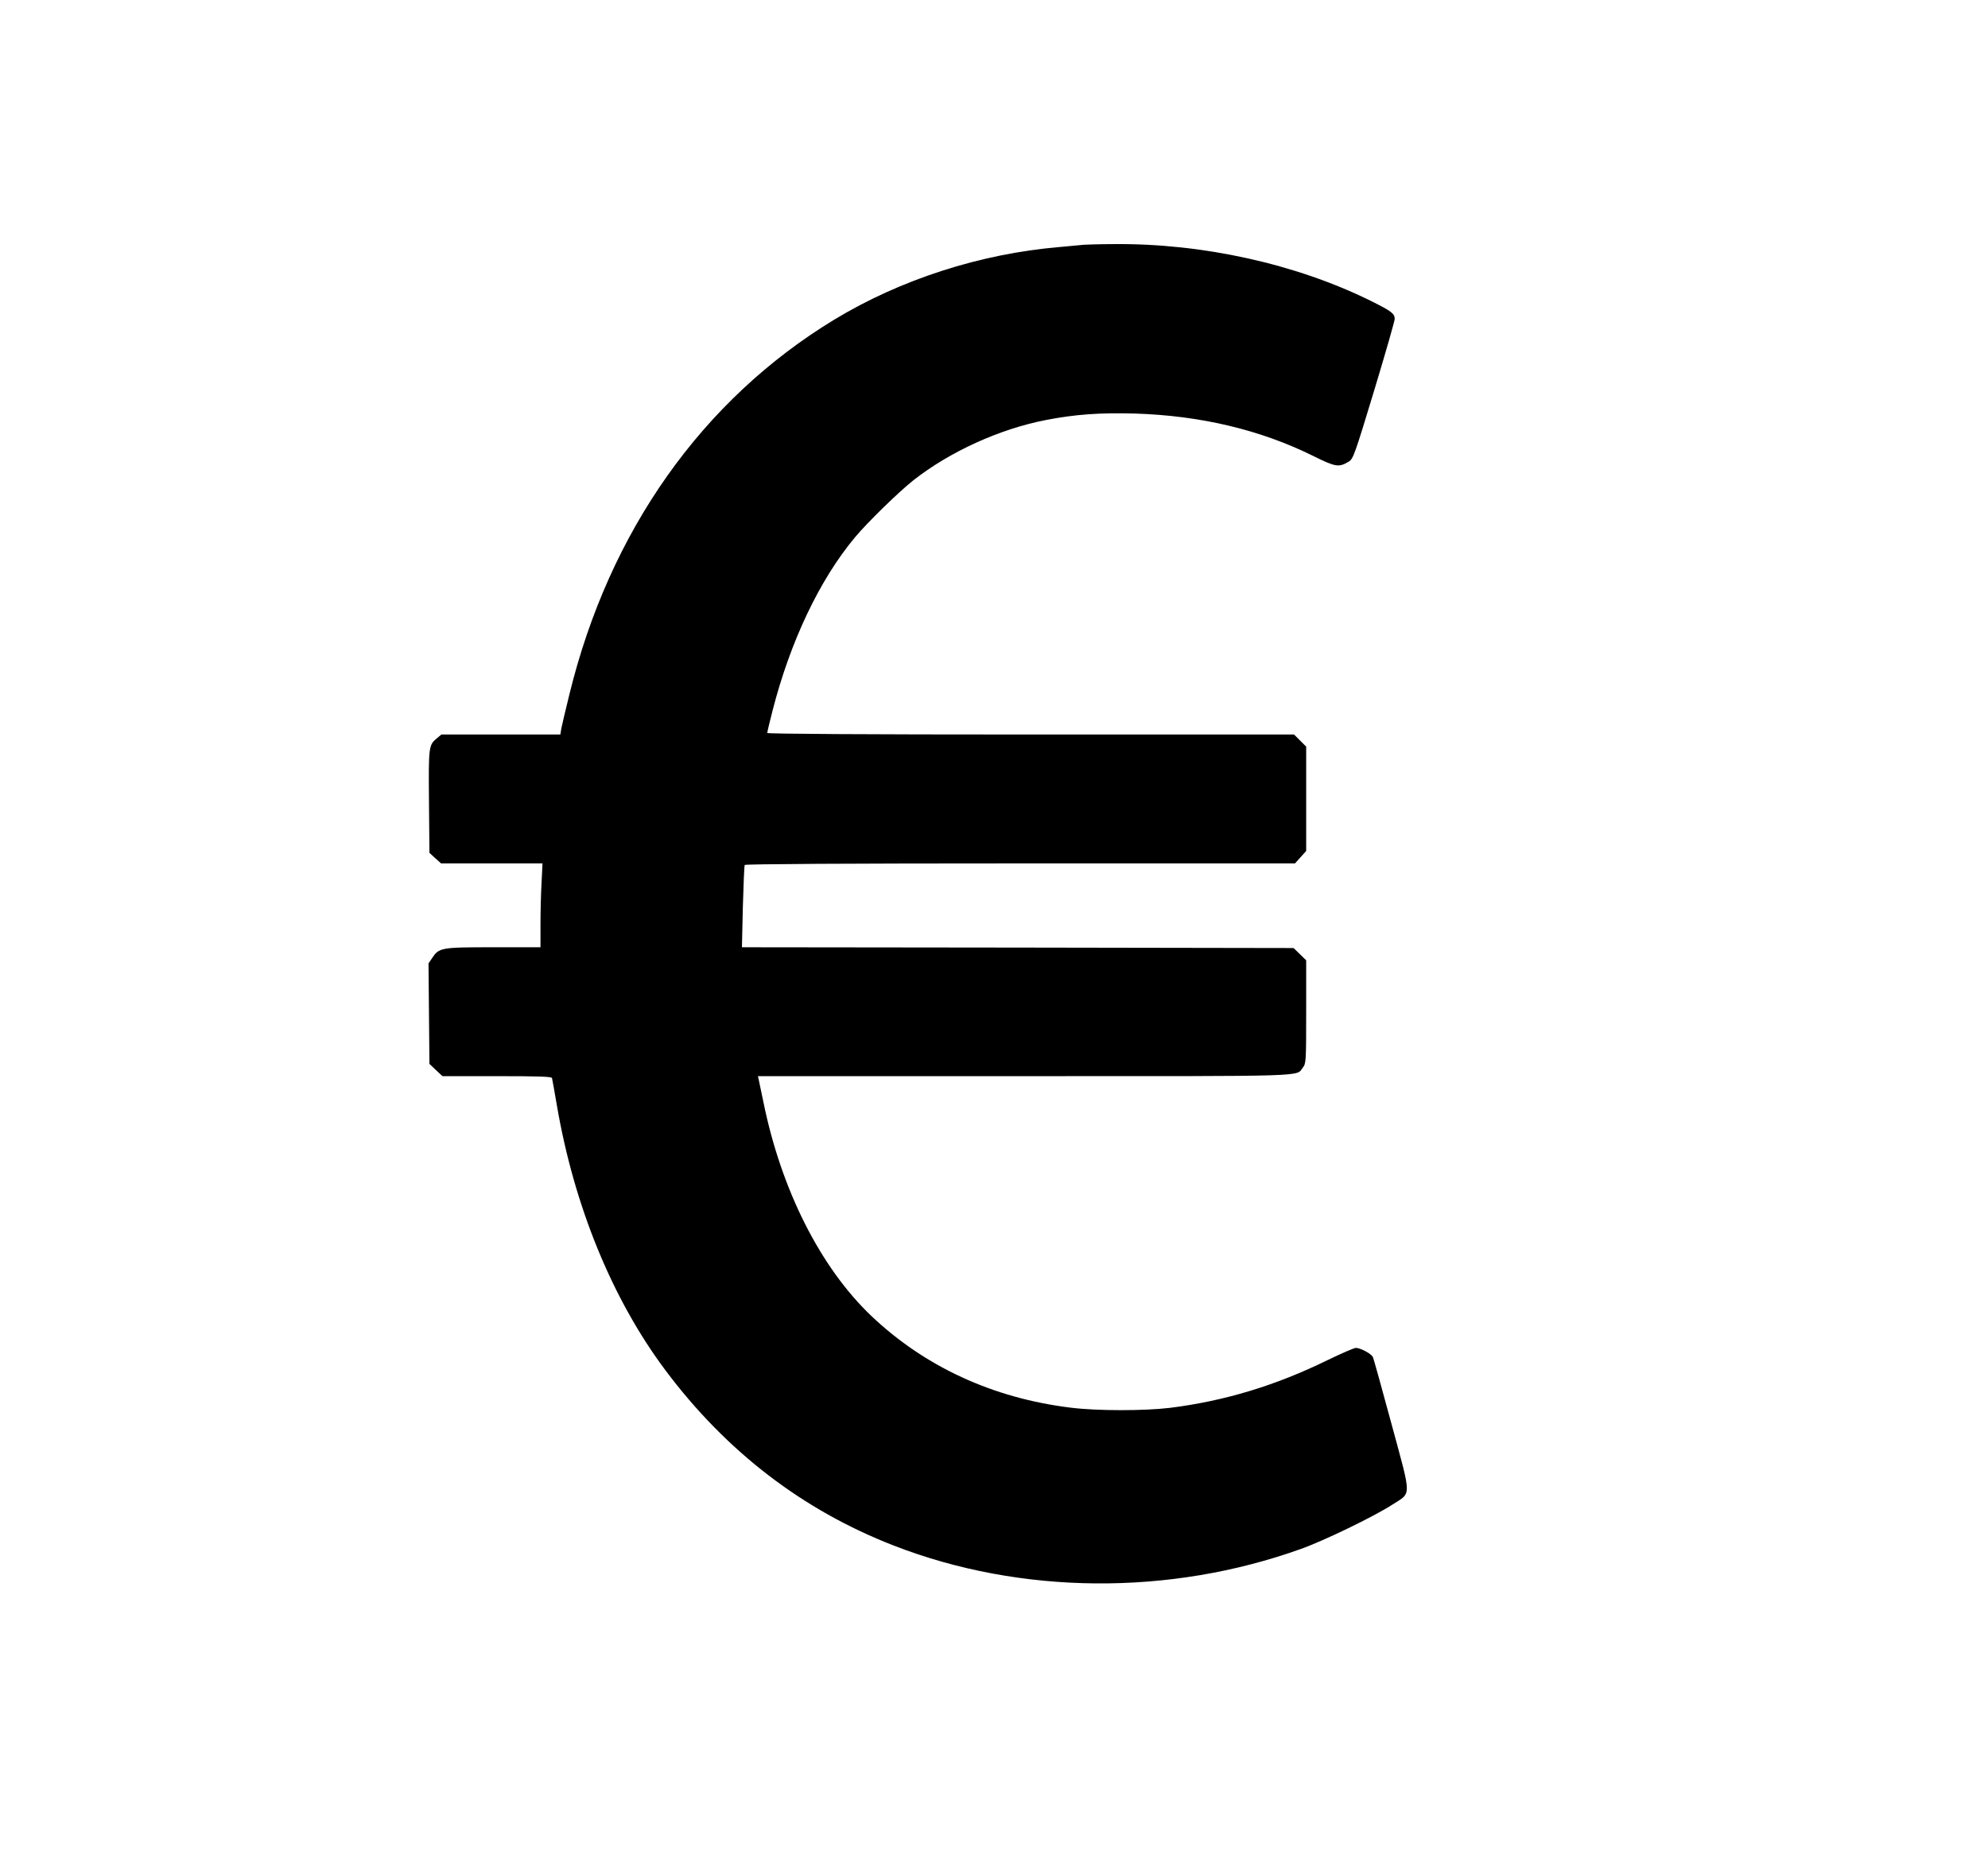
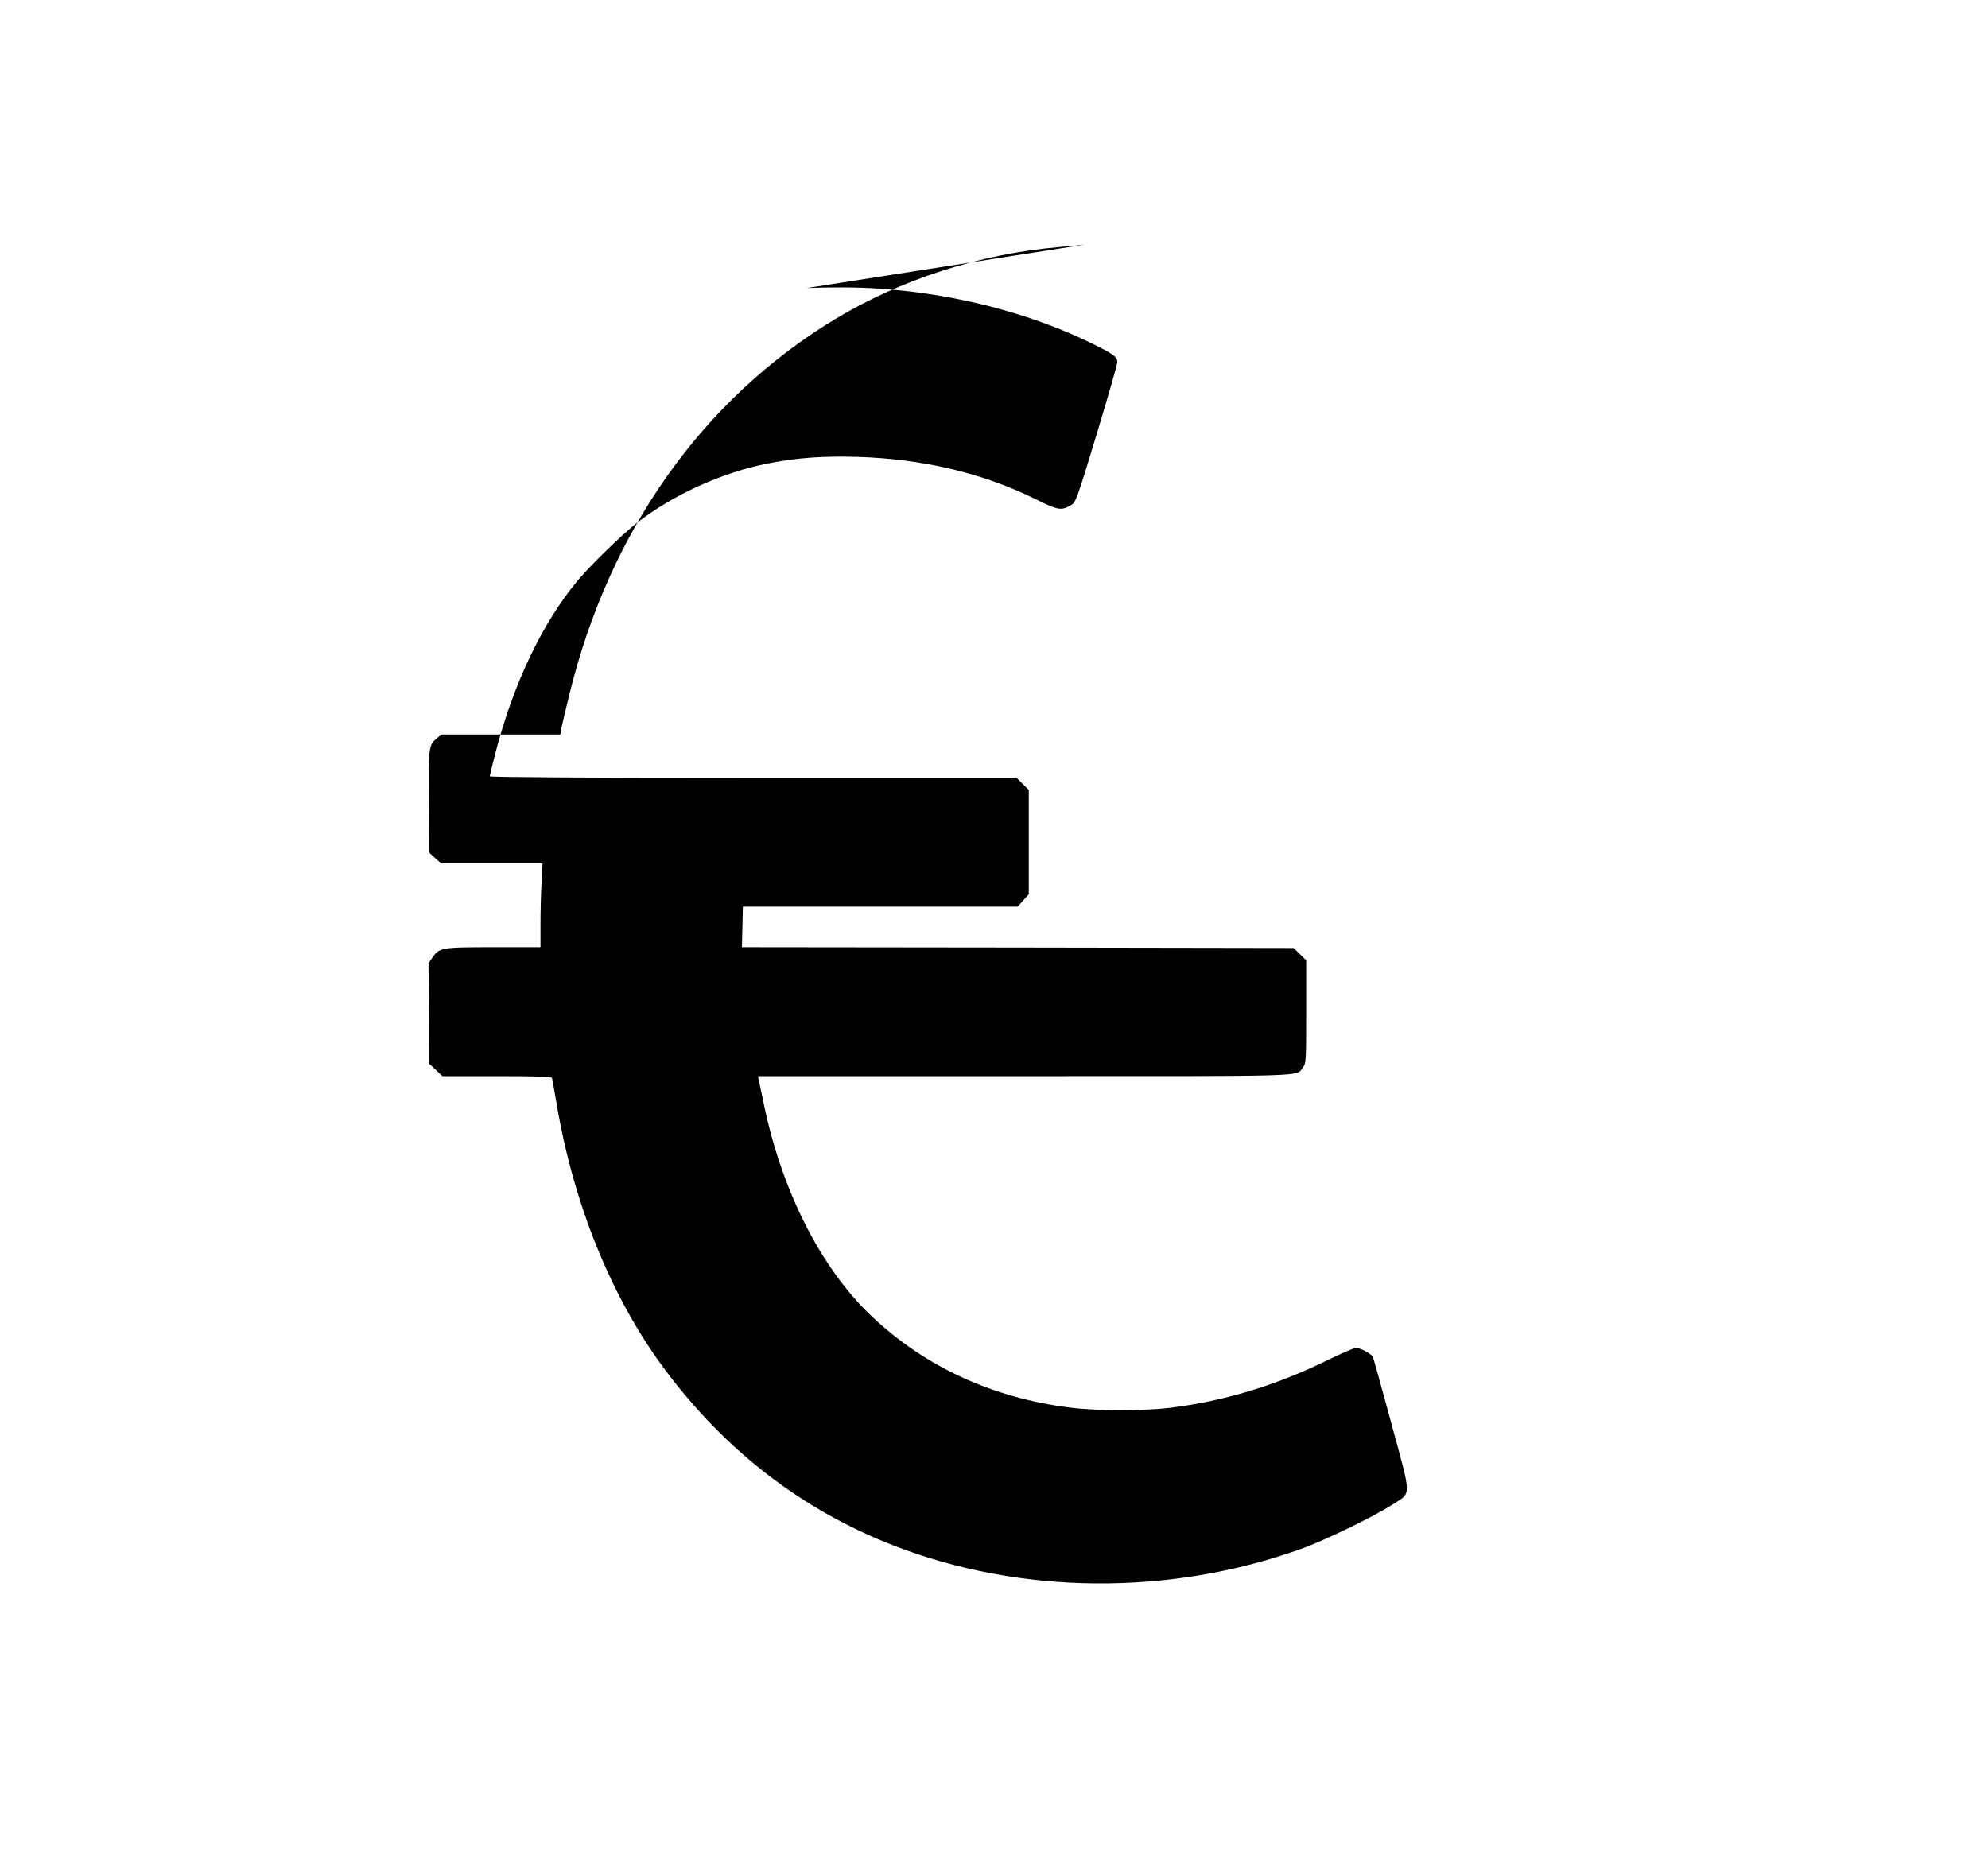
<svg xmlns="http://www.w3.org/2000/svg" version="1.0" width="1280pt" height="1207pt" viewBox="0 0 1280 1207" preserveAspectRatio="xMidYMid meet">
  <g transform="translate(0,1207) scale(0.1,-0.1)" fill="#000000" stroke="none">
-     <path d="M6980 10494 c-19 -2 -91 -9 -160 -15 -508 -43 -1022 -209 -1448 -467 -851 -517 -1449 -1362 -1706 -2414 -25 -101 -48 -200 -52 -220 l-6 -38 -383 0 -383 0 -30 -25 c-52 -43 -53 -54 -50 -409 l3 -328 37 -34 38 -34 326 0 327 0 -6 -122 c-4 -66 -7 -188 -7 -270 l0 -148 -302 0 c-339 0 -351 -2 -396 -70 l-23 -34 3 -324 3 -323 42 -40 42 -39 351 0 c272 0 351 -3 354 -12 2 -7 16 -85 31 -173 111 -651 358 -1254 701 -1711 391 -522 884 -900 1469 -1127 815 -317 1774 -325 2620 -22 147 52 471 209 587 284 128 83 129 35 -2 519 -62 229 -116 425 -121 434 -12 22 -80 58 -109 58 -12 0 -94 -36 -183 -79 -335 -164 -663 -263 -1014 -307 -167 -20 -469 -20 -638 1 -501 61 -941 264 -1286 592 -326 311 -578 809 -693 1373 -14 69 -28 135 -31 148 l-5 22 1715 0 c1873 0 1747 -4 1794 56 20 26 21 37 21 358 l0 332 -40 39 -41 40 -1776 3 -1776 2 6 261 c4 143 9 264 12 269 4 6 661 10 1774 10 l1769 0 36 40 36 40 0 336 0 336 -39 39 -39 39 -1696 0 c-1073 0 -1696 4 -1696 10 0 5 15 70 34 143 115 449 304 845 531 1117 83 99 281 292 377 368 235 184 553 329 851 387 190 37 348 48 572 42 423 -13 809 -104 1152 -274 143 -71 164 -74 228 -35 28 18 37 42 163 458 73 241 132 448 132 460 0 35 -22 51 -155 117 -482 238 -1085 371 -1655 365 -85 0 -171 -3 -190 -4z" />
+     <path d="M6980 10494 c-19 -2 -91 -9 -160 -15 -508 -43 -1022 -209 -1448 -467 -851 -517 -1449 -1362 -1706 -2414 -25 -101 -48 -200 -52 -220 l-6 -38 -383 0 -383 0 -30 -25 c-52 -43 -53 -54 -50 -409 l3 -328 37 -34 38 -34 326 0 327 0 -6 -122 c-4 -66 -7 -188 -7 -270 l0 -148 -302 0 c-339 0 -351 -2 -396 -70 l-23 -34 3 -324 3 -323 42 -40 42 -39 351 0 c272 0 351 -3 354 -12 2 -7 16 -85 31 -173 111 -651 358 -1254 701 -1711 391 -522 884 -900 1469 -1127 815 -317 1774 -325 2620 -22 147 52 471 209 587 284 128 83 129 35 -2 519 -62 229 -116 425 -121 434 -12 22 -80 58 -109 58 -12 0 -94 -36 -183 -79 -335 -164 -663 -263 -1014 -307 -167 -20 -469 -20 -638 1 -501 61 -941 264 -1286 592 -326 311 -578 809 -693 1373 -14 69 -28 135 -31 148 l-5 22 1715 0 c1873 0 1747 -4 1794 56 20 26 21 37 21 358 l0 332 -40 39 -41 40 -1776 3 -1776 2 6 261 l1769 0 36 40 36 40 0 336 0 336 -39 39 -39 39 -1696 0 c-1073 0 -1696 4 -1696 10 0 5 15 70 34 143 115 449 304 845 531 1117 83 99 281 292 377 368 235 184 553 329 851 387 190 37 348 48 572 42 423 -13 809 -104 1152 -274 143 -71 164 -74 228 -35 28 18 37 42 163 458 73 241 132 448 132 460 0 35 -22 51 -155 117 -482 238 -1085 371 -1655 365 -85 0 -171 -3 -190 -4z" />
  </g>
</svg>